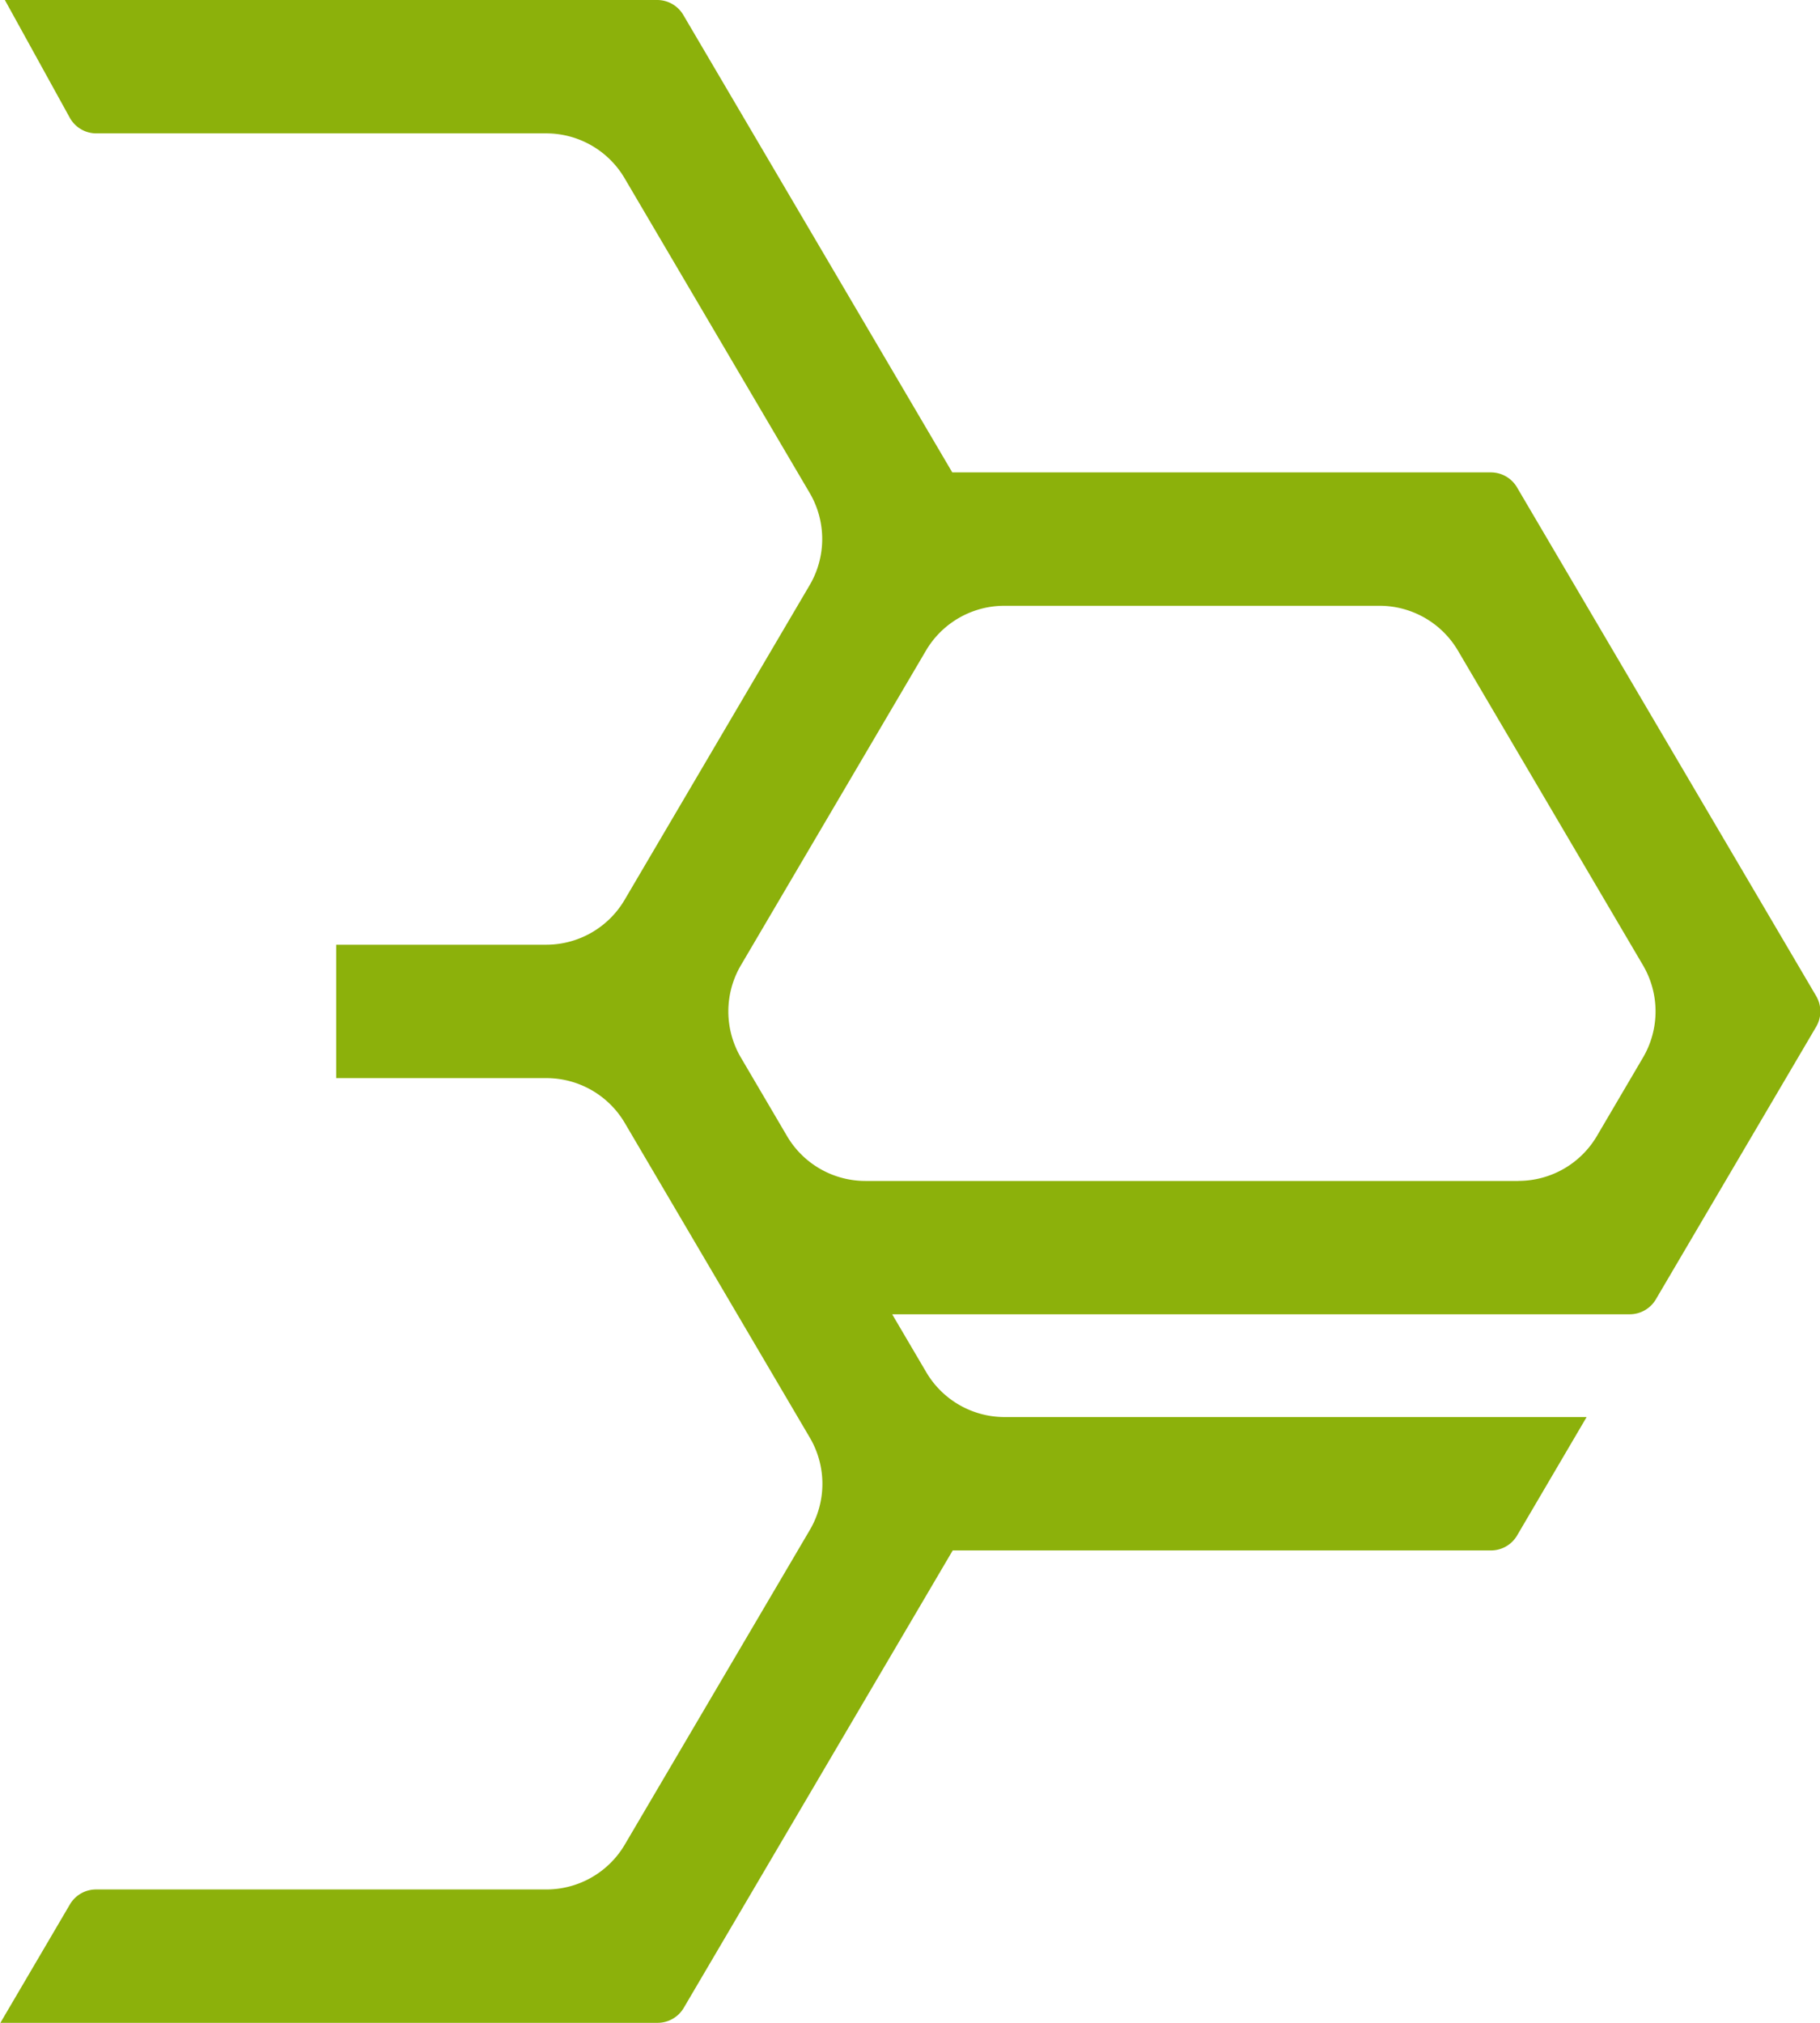
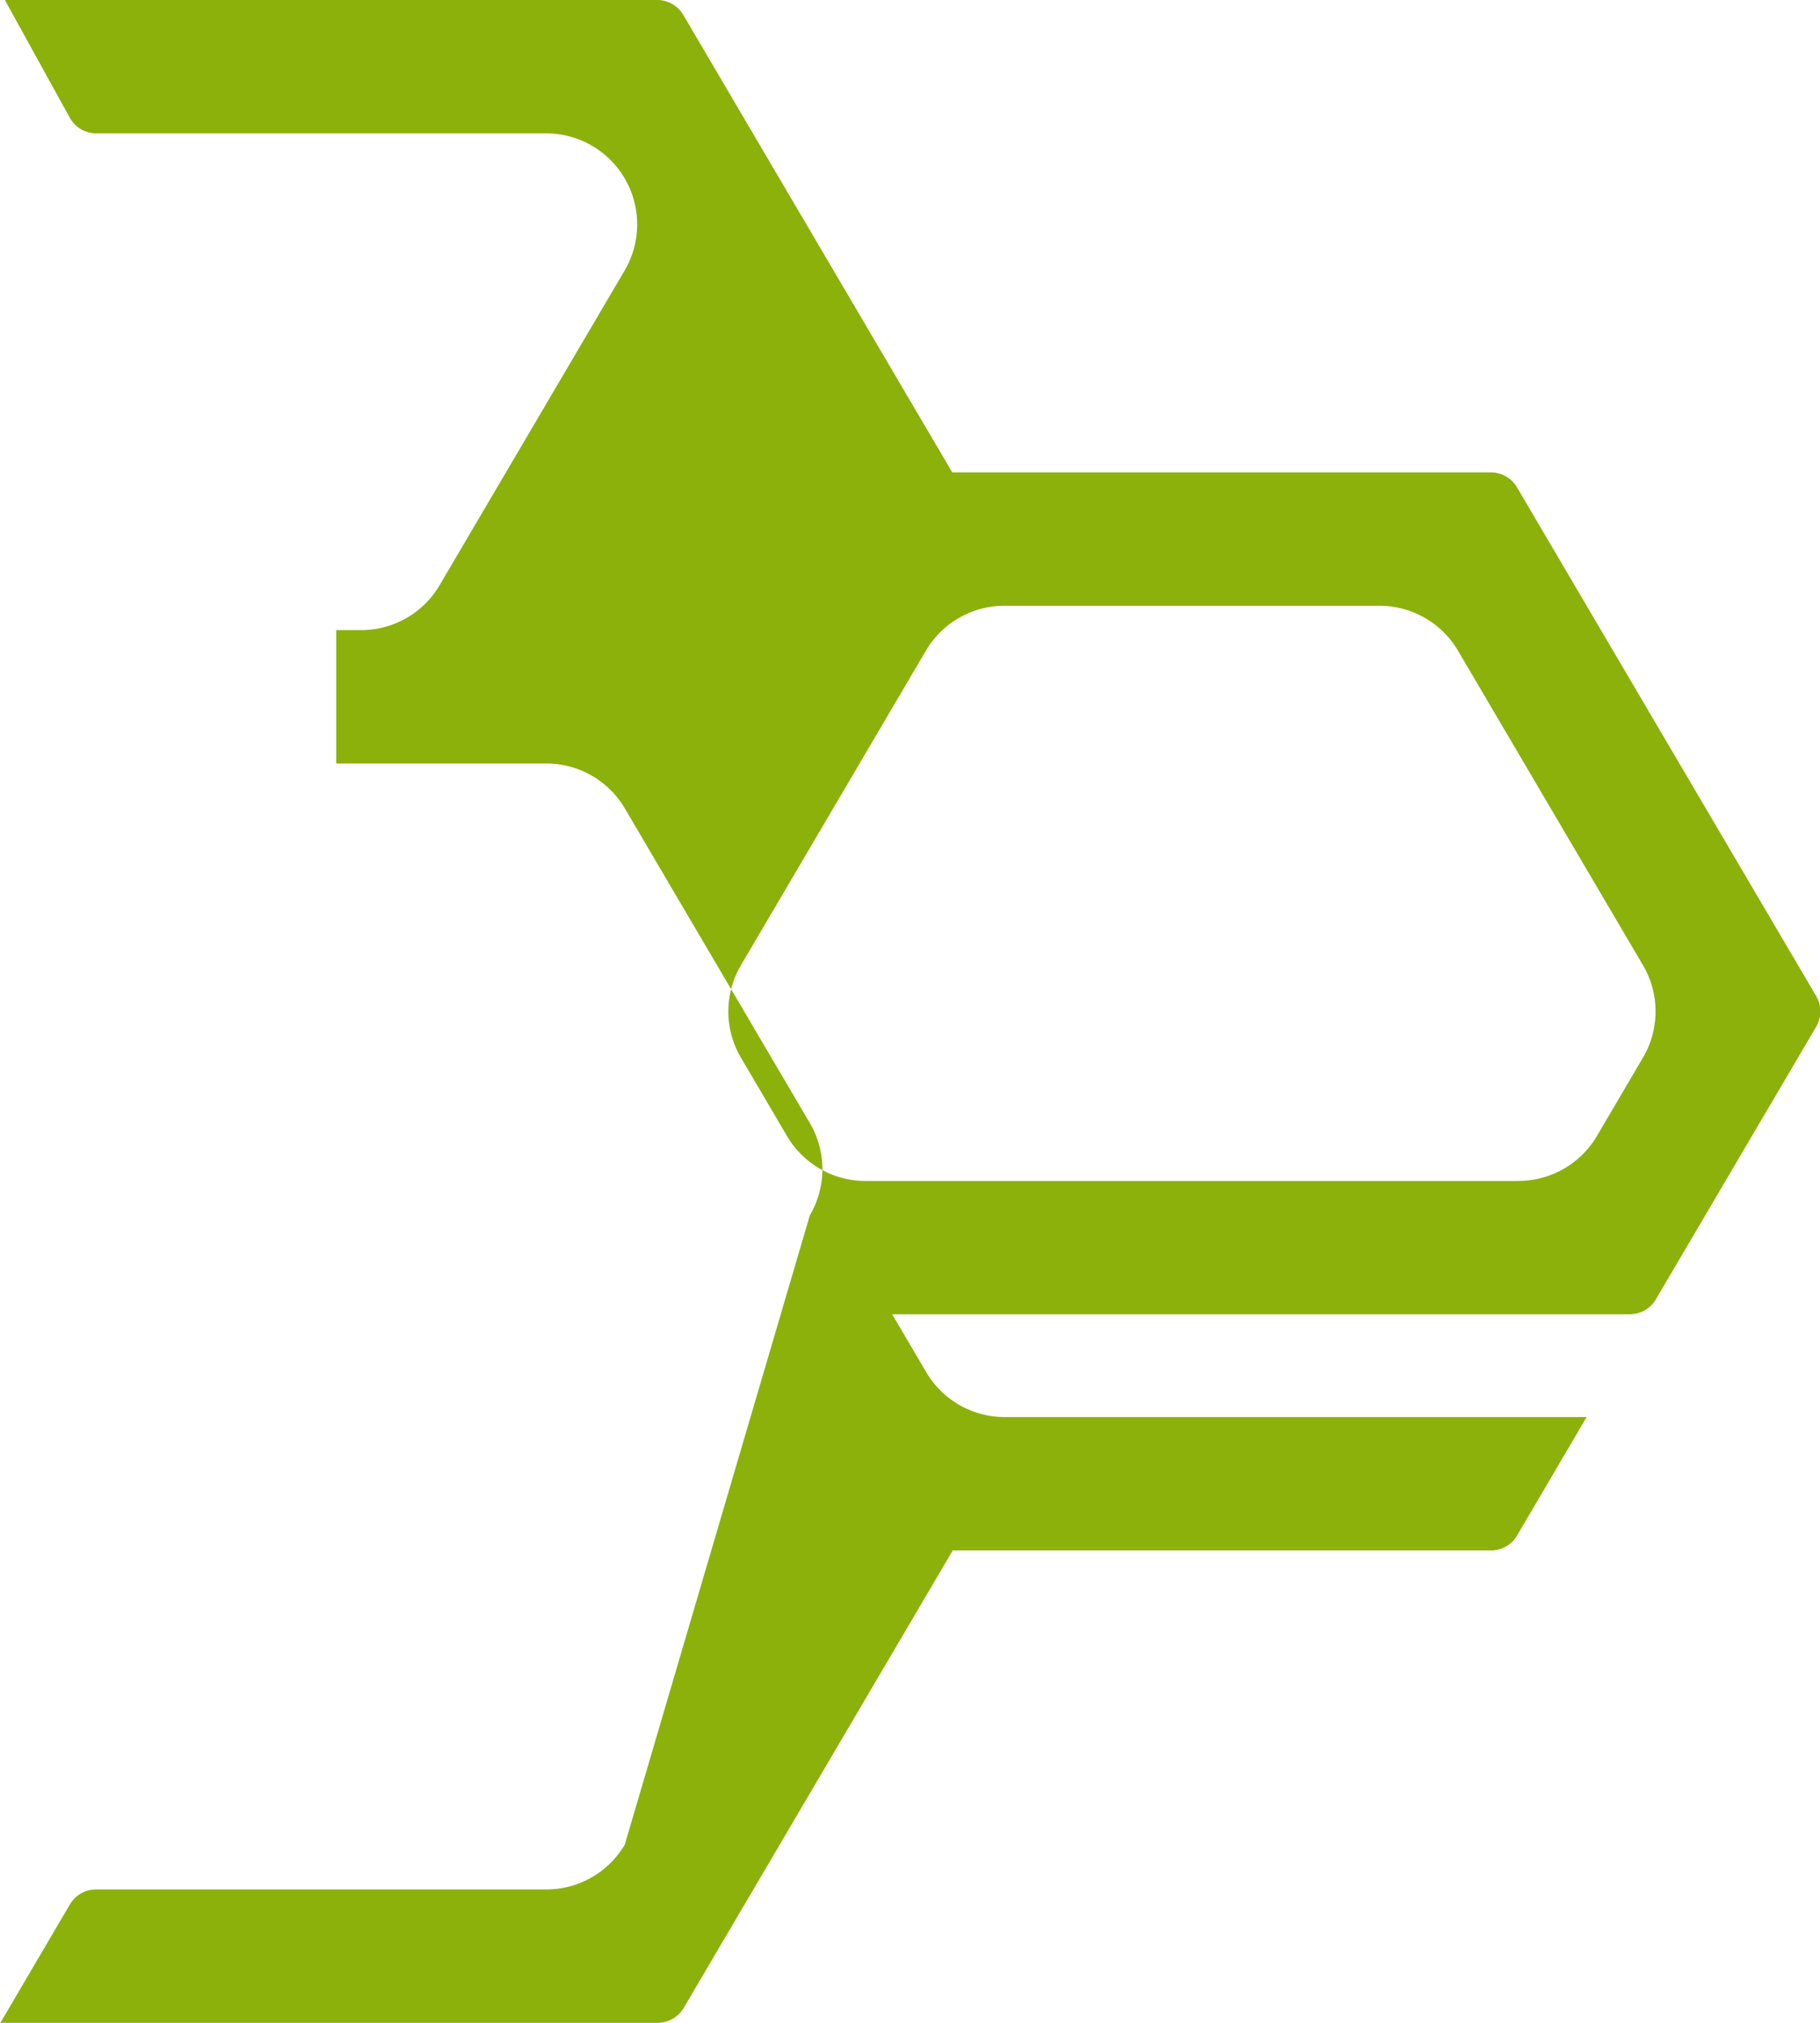
<svg xmlns="http://www.w3.org/2000/svg" width="28.8" height="32">
-   <path data-name="パス 9" d="M23.586 7.473h-8.517L10.813.237A.48.48 0 0 0 10.399 0H.077l1.027 1.862a.48.48 0 0 0 .42.248h7.119a1.439 1.439 0 0 1 1.241.71l2.928 4.977a1.44 1.44 0 0 1 0 1.46l-2.928 4.978a1.44 1.44 0 0 1-1.241.71H5.32v2.11h3.326a1.44 1.44 0 0 1 1.241.71l2.928 4.978a1.44 1.44 0 0 1 0 1.46L9.887 29.18a1.44 1.44 0 0 1-1.241.71H1.52a.48.48 0 0 0-.414.237L.006 32h10.4a.481.481 0 0 0 .414-.237l4.256-7.236h8.517a.48.48 0 0 0 .414-.237l1.1-1.873h-9.209a1.439 1.439 0 0 1-1.241-.71l-.539-.916h11.671a.48.48 0 0 0 .414-.237l2.536-4.311a.479.479 0 0 0 0-.487l-4.734-8.047a.48.48 0 0 0-.419-.236Zm.442 11.209H13.695a1.44 1.44 0 0 1-1.241-.71l-.73-1.242a1.441 1.441 0 0 1 0-1.46l2.928-4.977a1.44 1.44 0 0 1 1.241-.71h5.937a1.441 1.441 0 0 1 1.241.71l2.928 4.977a1.44 1.44 0 0 1 0 1.46l-.73 1.242a1.44 1.44 0 0 1-1.241.709Z" fill="#8cb10b" />
+   <path data-name="パス 9" d="M23.586 7.473h-8.517L10.813.237A.48.48 0 0 0 10.399 0H.077l1.027 1.862a.48.48 0 0 0 .42.248h7.119a1.439 1.439 0 0 1 1.241.71a1.44 1.44 0 0 1 0 1.46l-2.928 4.978a1.44 1.44 0 0 1-1.241.71H5.32v2.11h3.326a1.44 1.44 0 0 1 1.241.71l2.928 4.978a1.44 1.44 0 0 1 0 1.46L9.887 29.18a1.44 1.44 0 0 1-1.241.71H1.52a.48.48 0 0 0-.414.237L.006 32h10.4a.481.481 0 0 0 .414-.237l4.256-7.236h8.517a.48.48 0 0 0 .414-.237l1.1-1.873h-9.209a1.439 1.439 0 0 1-1.241-.71l-.539-.916h11.671a.48.48 0 0 0 .414-.237l2.536-4.311a.479.479 0 0 0 0-.487l-4.734-8.047a.48.48 0 0 0-.419-.236Zm.442 11.209H13.695a1.44 1.44 0 0 1-1.241-.71l-.73-1.242a1.441 1.441 0 0 1 0-1.46l2.928-4.977a1.44 1.44 0 0 1 1.241-.71h5.937a1.441 1.441 0 0 1 1.241.71l2.928 4.977a1.44 1.44 0 0 1 0 1.46l-.73 1.242a1.44 1.44 0 0 1-1.241.709Z" fill="#8cb10b" />
</svg>